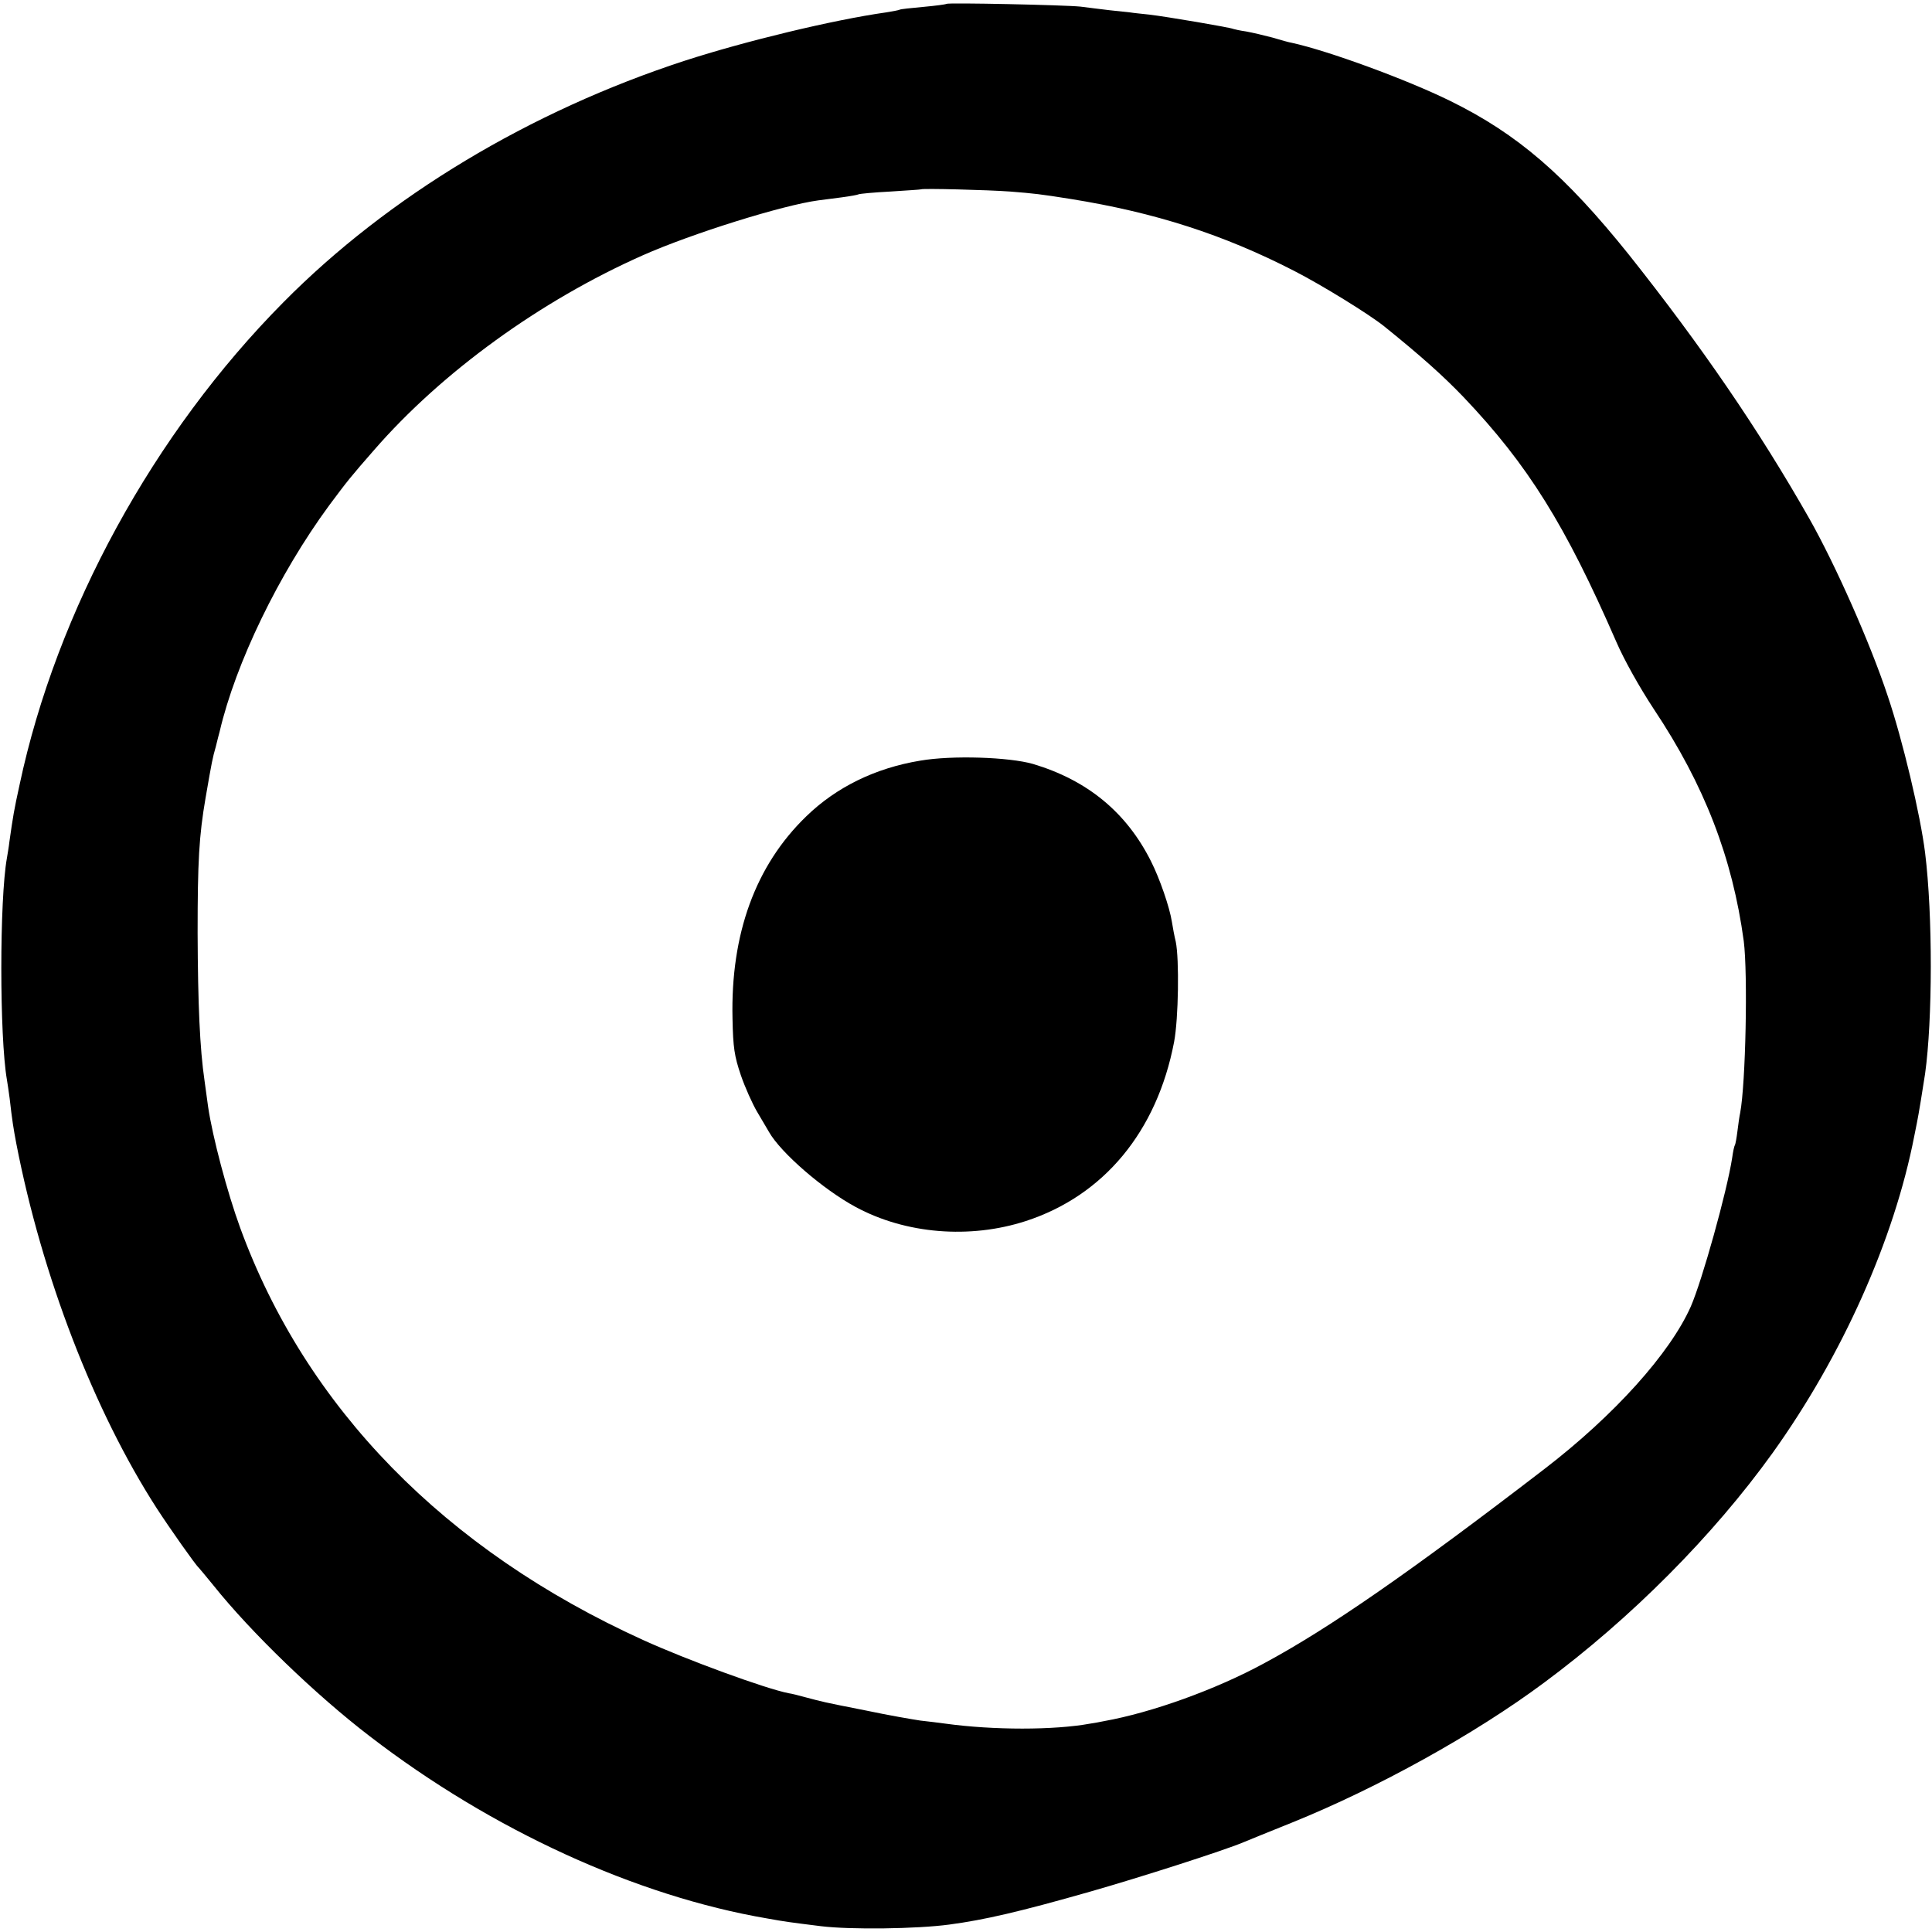
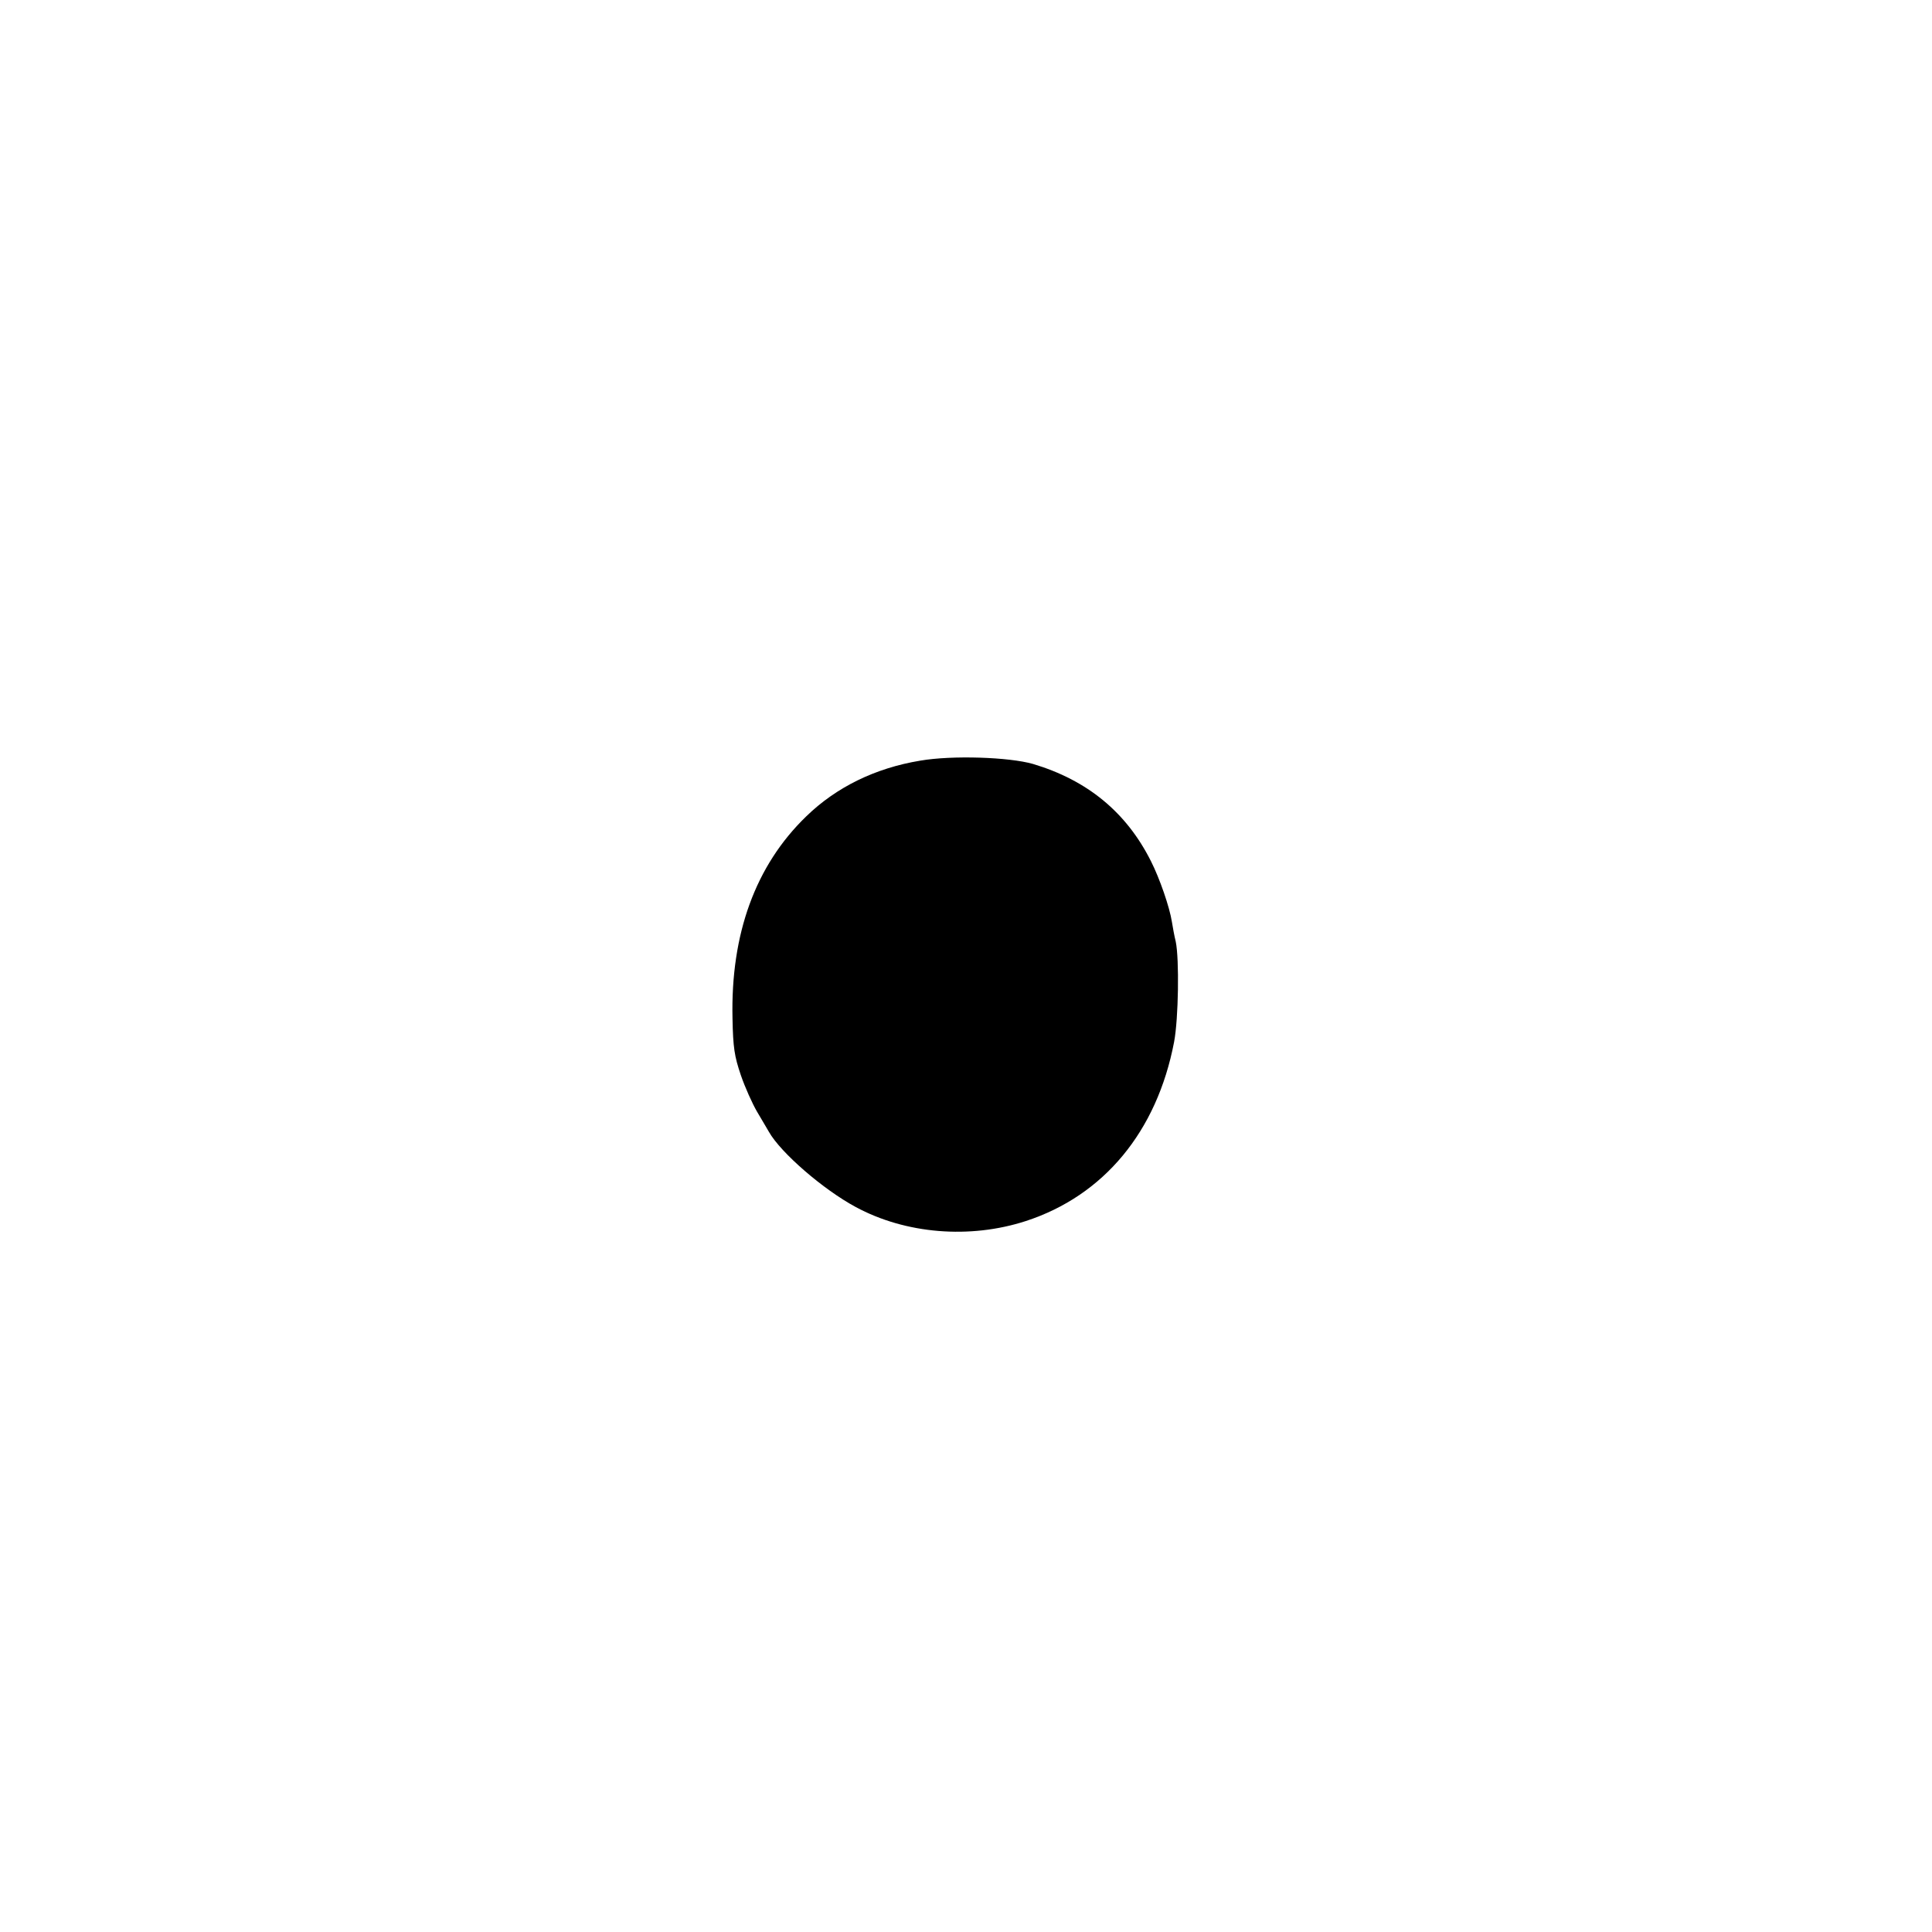
<svg xmlns="http://www.w3.org/2000/svg" version="1.0" width="700pt" height="700pt" viewBox="0 0 700 700" preserveAspectRatio="xMidYMid meet">
  <g transform="translate(0,700) scale(0.1,-0.1)" fill="#000000" stroke="none">
-     <path d="M3429 6986 c-2 -2 -40 -7 -84 -11 -44 -4 -82 -8 -85 -10 -3 -2 -26 -6 -50 -10 -191 -27 -510 -104 -729 -175 -561 -183 -1074 -491 -1454 -875 -470 -474 -822 -1117 -956 -1748 -20 -91 -24 -115 -37 -207 -2 -19 -7 -46 -9 -59 -27 -151 -27 -646 0 -803 2 -13 7 -43 10 -68 9 -80 14 -110 24 -163 93 -480 282 -970 509 -1322 46 -71 141 -206 152 -215 3 -3 27 -32 54 -65 135 -169 370 -396 566 -546 442 -340 965 -579 1440 -660 67 -12 75 -13 195 -28 106 -13 347 -10 465 6 127 17 253 46 509 119 179 51 485 149 556 179 17 7 95 39 175 71 312 126 664 321 914 507 316 234 613 533 828 832 253 353 441 774 514 1150 2 11 6 31 9 45 6 28 22 127 30 180 27 193 28 574 0 800 -17 137 -81 408 -136 570 -63 190 -189 474 -283 640 -184 324 -392 627 -654 957 -231 288 -403 437 -647 557 -156 77 -442 182 -575 211 -8 1 -40 10 -70 19 -30 8 -73 18 -95 22 -22 3 -43 8 -46 9 -8 5 -244 45 -304 52 -27 3 -59 6 -70 8 -11 1 -45 5 -75 8 -30 4 -77 9 -105 13 -57 6 -481 15 -486 10z m231 -680 c87 -7 107 -9 220 -27 305 -49 553 -129 808 -260 100 -51 275 -159 328 -202 135 -109 213 -179 286 -255 235 -247 370 -465 554 -887 28 -65 84 -165 136 -244 184 -276 285 -539 326 -841 15 -119 7 -516 -13 -622 -3 -13 -7 -43 -10 -67 -3 -24 -7 -46 -9 -50 -3 -4 -7 -24 -10 -46 -19 -123 -109 -445 -150 -539 -75 -169 -277 -394 -531 -589 -483 -371 -781 -578 -1016 -704 -175 -95 -406 -178 -579 -209 -14 -3 -36 -7 -50 -9 -131 -24 -351 -24 -525 0 -22 3 -62 8 -90 11 -27 4 -115 19 -195 36 -163 32 -159 32 -220 48 -25 7 -53 14 -62 15 -83 16 -370 121 -528 193 -718 326 -1222 842 -1460 1494 -47 129 -100 329 -116 438 -2 14 -8 57 -13 95 -17 116 -24 276 -25 535 0 258 5 351 29 490 23 133 25 143 37 185 5 22 12 47 14 55 58 248 214 570 396 818 67 90 79 105 163 201 246 283 604 542 974 706 178 79 508 182 636 199 17 2 55 7 85 11 30 4 58 9 61 11 4 2 56 7 115 10 60 4 110 7 111 8 5 4 242 -2 323 -8z" />
-     <path d="M3334 4244 c-163 -27 -304 -96 -413 -202 -184 -178 -274 -426 -267 -732 2 -106 7 -137 30 -205 15 -44 42 -104 59 -133 18 -30 37 -63 43 -73 43 -76 197 -209 314 -272 181 -98 414 -117 617 -51 282 92 475 324 537 649 16 85 19 300 6 363 -5 20 -11 53 -14 72 -8 52 -44 157 -76 220 -89 177 -230 293 -427 352 -87 25 -293 32 -409 12z" />
+     <path d="M3334 4244 c-163 -27 -304 -96 -413 -202 -184 -178 -274 -426 -267 -732 2 -106 7 -137 30 -205 15 -44 42 -104 59 -133 18 -30 37 -63 43 -73 43 -76 197 -209 314 -272 181 -98 414 -117 617 -51 282 92 475 324 537 649 16 85 19 300 6 363 -5 20 -11 53 -14 72 -8 52 -44 157 -76 220 -89 177 -230 293 -427 352 -87 25 -293 32 -409 12" />
  </g>
</svg>